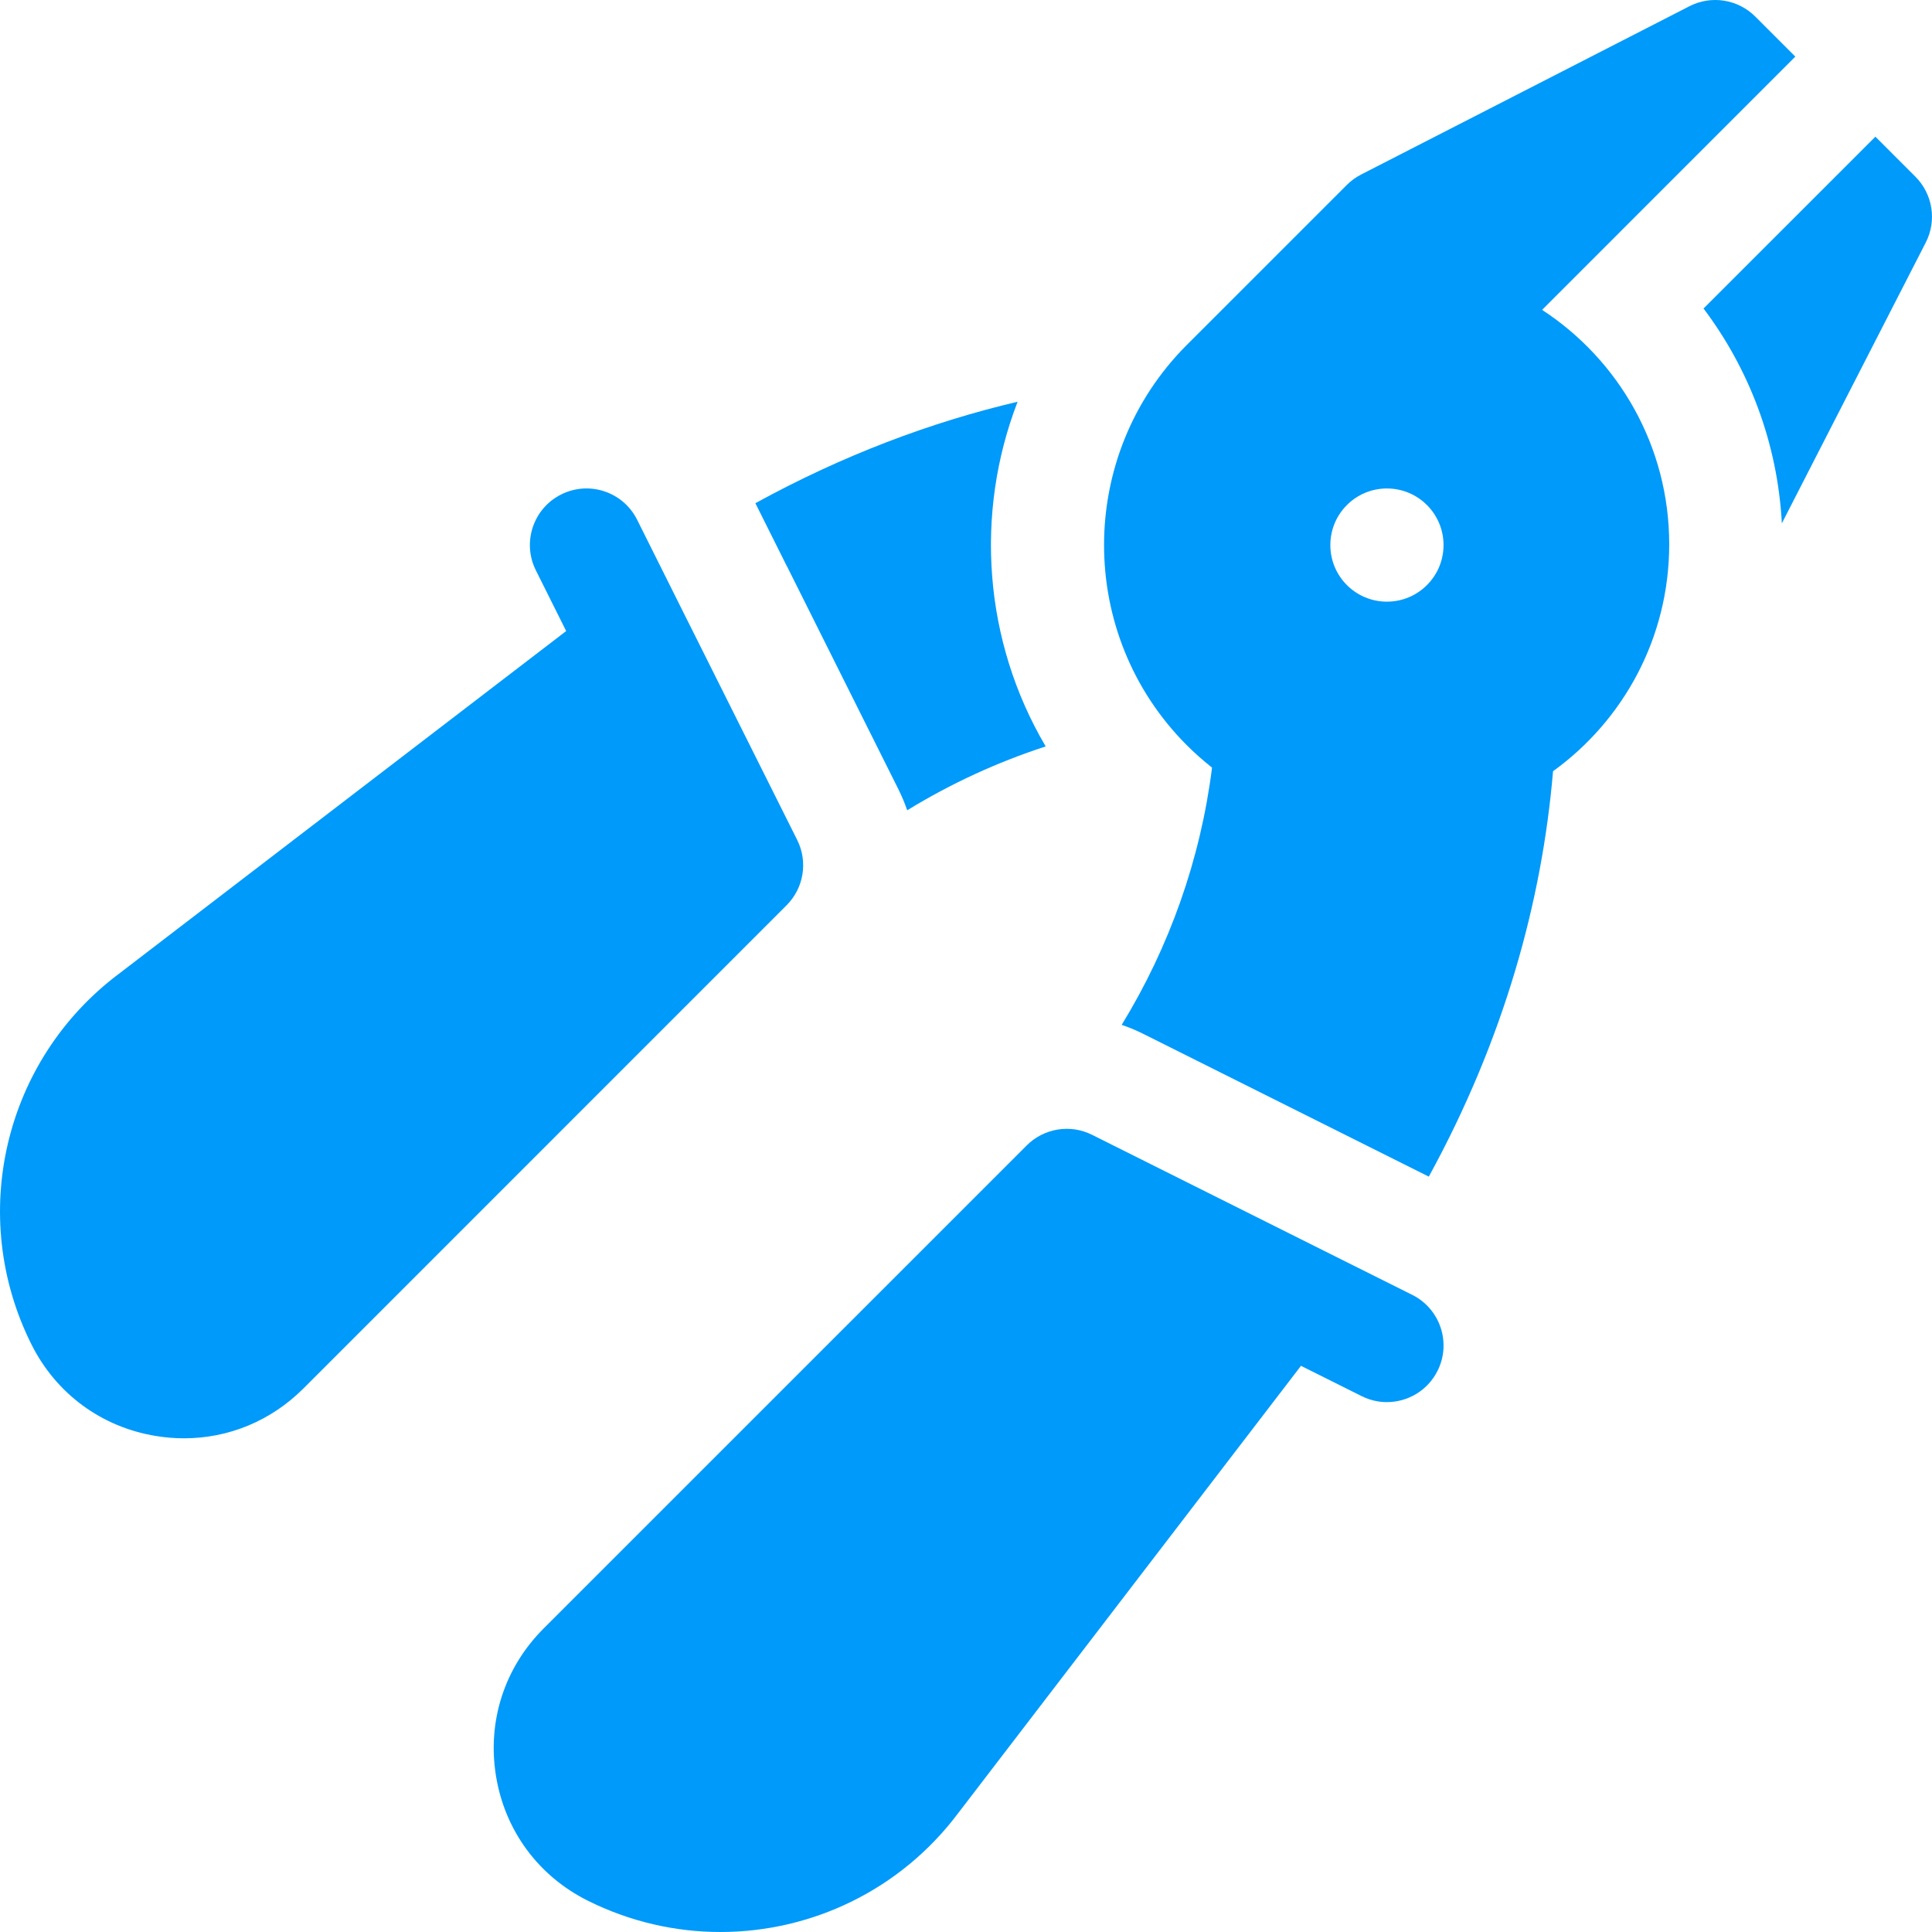
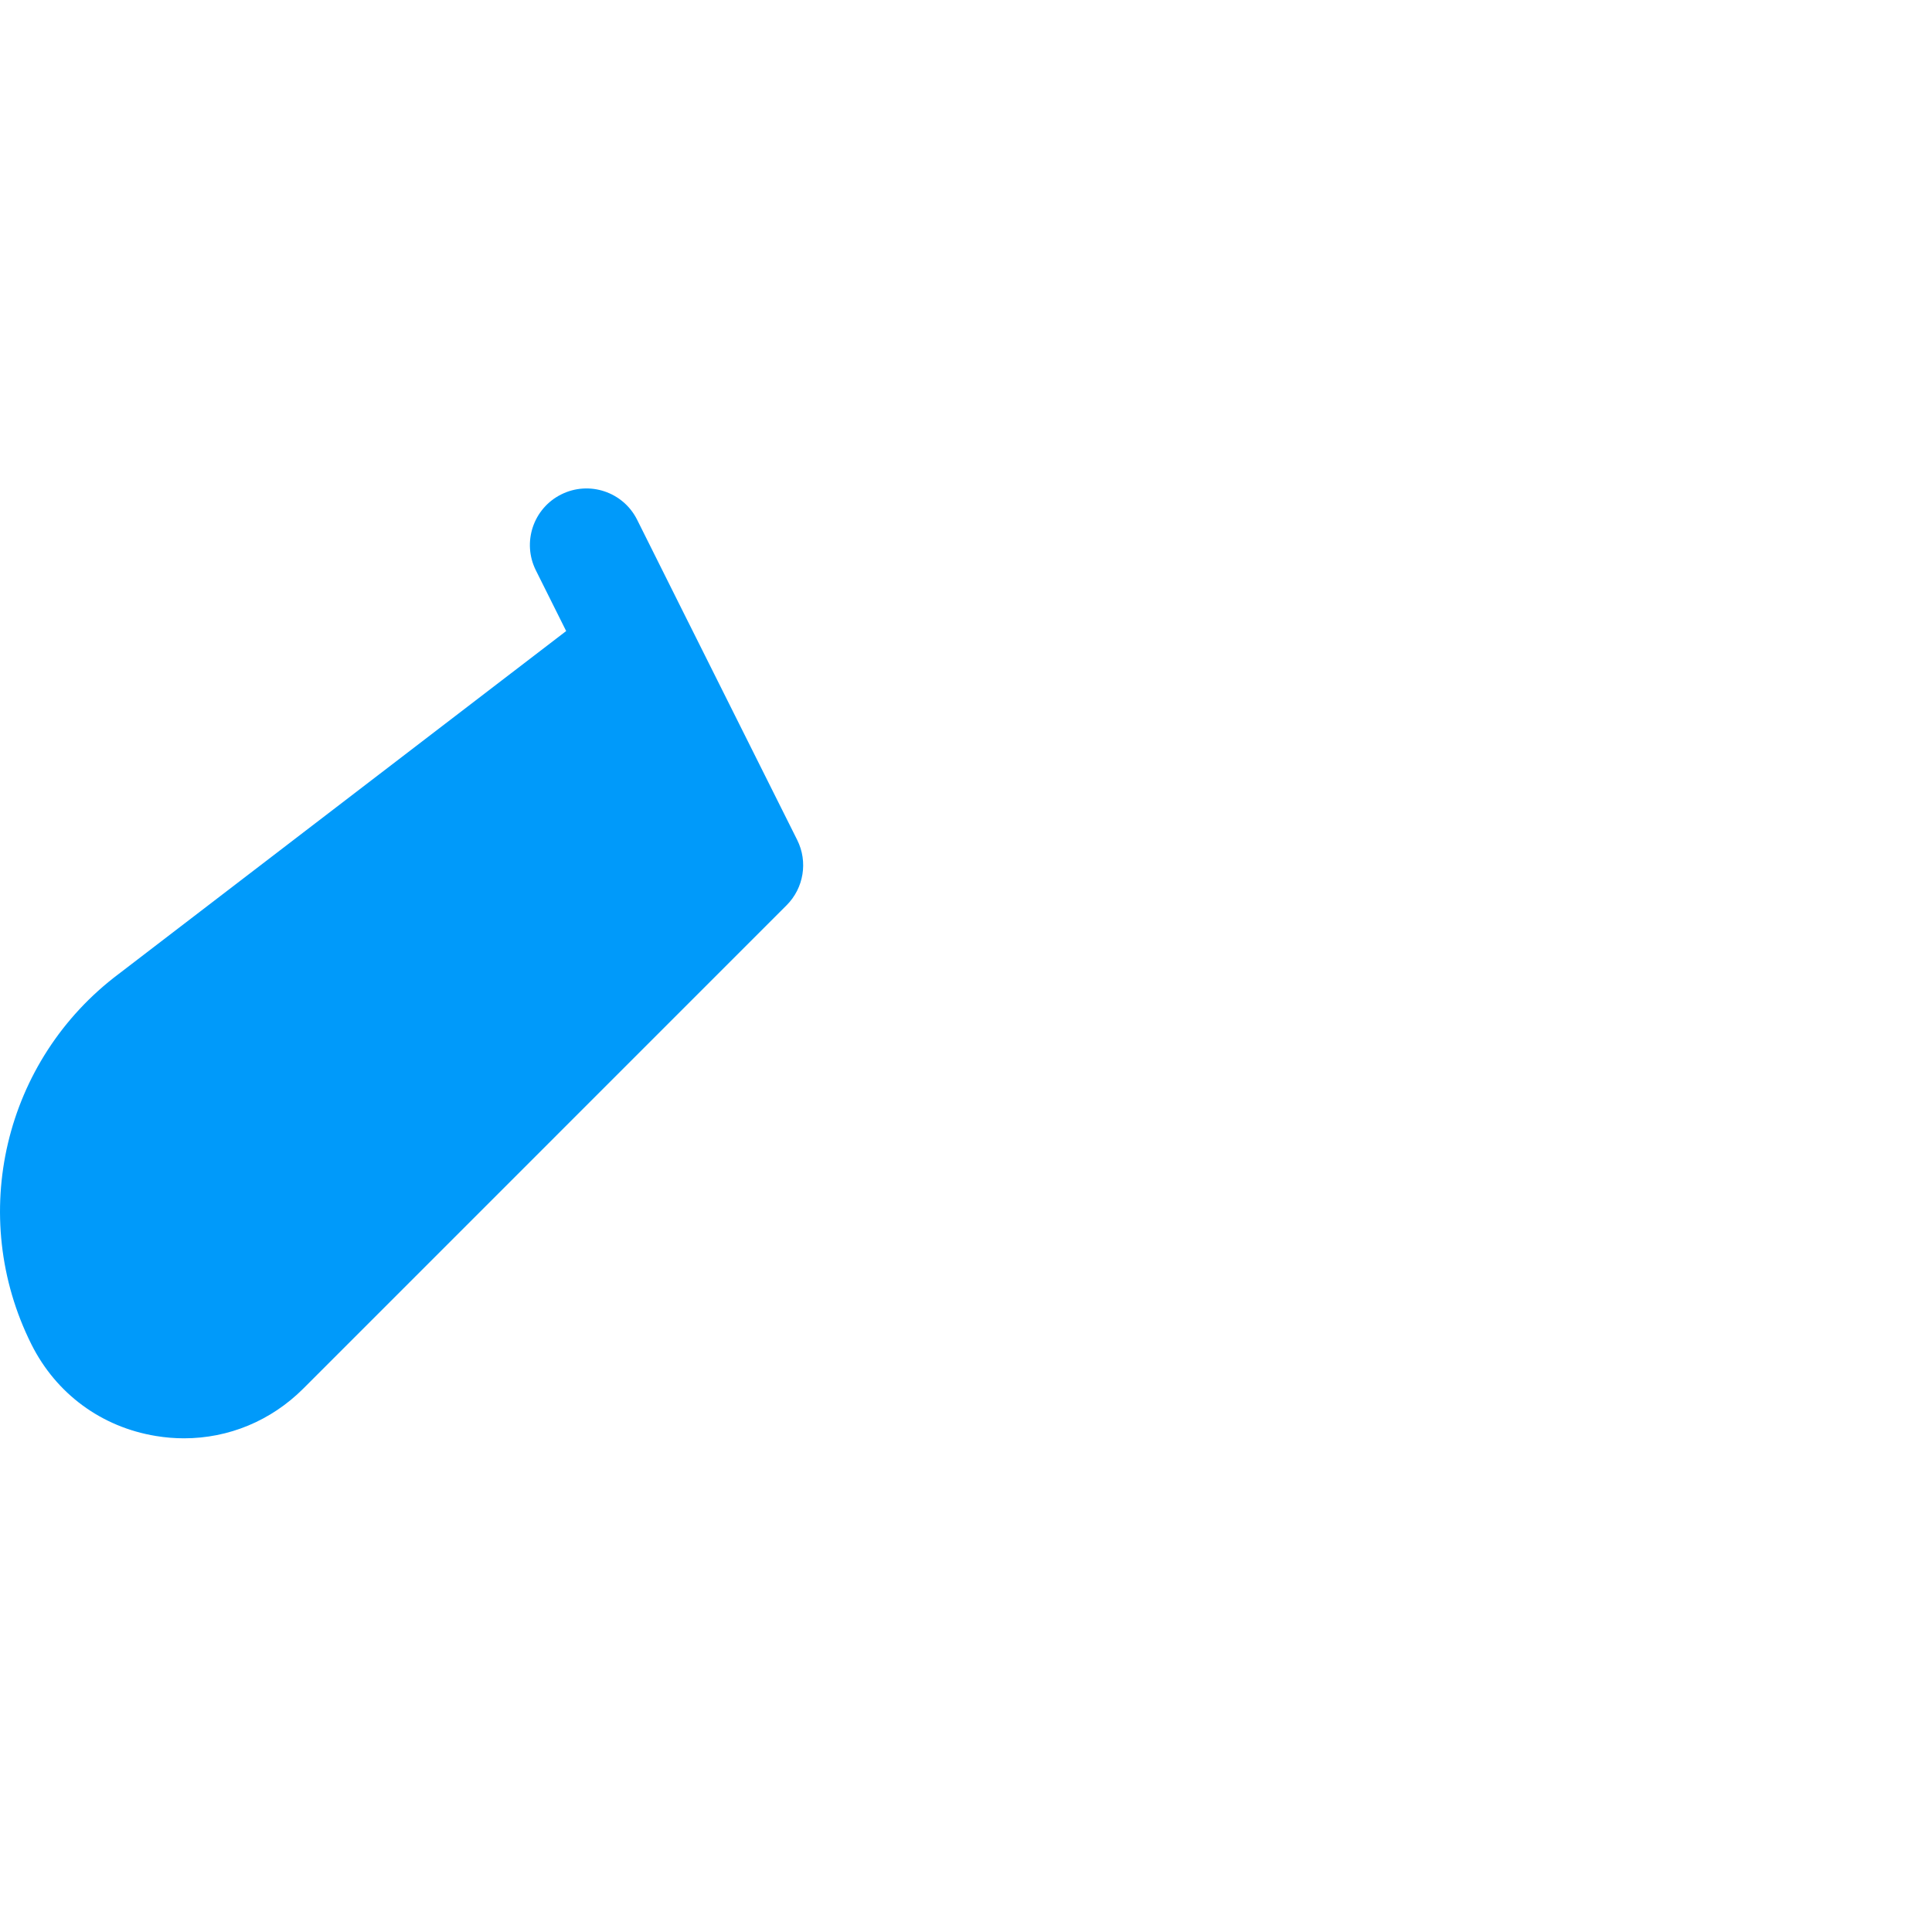
<svg xmlns="http://www.w3.org/2000/svg" width="60" height="60" viewBox="0 0 60 60" fill="none">
-   <path d="M23.459 15.627L24.433 17.577L24.44 17.586L27.902 24.514C28.008 24.726 28.098 24.944 28.174 25.164C29.526 24.336 30.97 23.67 32.475 23.181C30.55 19.919 30.26 15.951 31.603 12.476C28.909 13.11 26.177 14.137 23.459 15.627Z" fill="#009AFA" />
-   <path d="M59.485 5.488L58.242 4.245L52.905 9.581C54.32 11.46 55.204 13.758 55.337 16.252L59.806 7.532C60.154 6.853 60.024 6.027 59.485 5.488Z" fill="#009AFA" />
-   <path d="M47.891 9.623L55.755 1.758L54.512 0.515C53.973 -0.024 53.147 -0.155 52.468 0.193L42.271 5.42C42.108 5.503 41.959 5.612 41.829 5.741L36.857 10.713C33.431 14.141 33.431 19.715 36.857 23.143C37.104 23.39 37.367 23.622 37.641 23.839C37.284 26.679 36.321 29.402 34.835 31.828C35.058 31.904 35.276 31.993 35.486 32.098L44.373 36.541C46.719 32.256 47.891 27.974 48.231 23.951C50.416 22.374 51.839 19.805 51.839 16.905C51.839 13.856 50.267 11.174 47.891 9.623ZM43.072 18.685C42.101 18.685 41.315 17.899 41.315 16.927C41.315 15.957 42.101 15.17 43.072 15.17C44.043 15.17 44.83 15.957 44.83 16.927C44.83 17.899 44.043 18.685 43.072 18.685Z" fill="#009AFA" />
  <path d="M24.758 26.086L21.375 19.321C21.375 19.32 21.375 19.32 21.374 19.32L19.787 16.142C19.353 15.273 18.297 14.921 17.429 15.355C16.56 15.789 16.208 16.845 16.642 17.713L17.583 19.598L3.691 30.243C0.123 32.921 -1.019 37.759 0.976 41.751C1.744 43.285 3.155 44.323 4.849 44.597C5.139 44.645 5.429 44.668 5.715 44.668C7.1 44.668 8.417 44.126 9.422 43.121L24.428 28.114C24.963 27.58 25.096 26.762 24.758 26.086Z" fill="#009AFA" />
-   <path d="M43.858 40.213L40.681 38.626C40.68 38.625 40.68 38.625 40.679 38.625L33.914 35.242C33.238 34.904 32.42 35.037 31.886 35.572L16.879 50.578C15.666 51.791 15.128 53.458 15.403 55.151C15.677 56.845 16.715 58.257 18.25 59.025C19.569 59.684 20.979 60 22.374 60C25.202 60 27.964 58.699 29.757 56.309L40.403 42.417L42.287 43.358C42.539 43.484 42.807 43.544 43.071 43.544C43.716 43.544 44.337 43.188 44.645 42.571C45.079 41.703 44.727 40.647 43.858 40.213Z" fill="#009AFA" />
</svg>